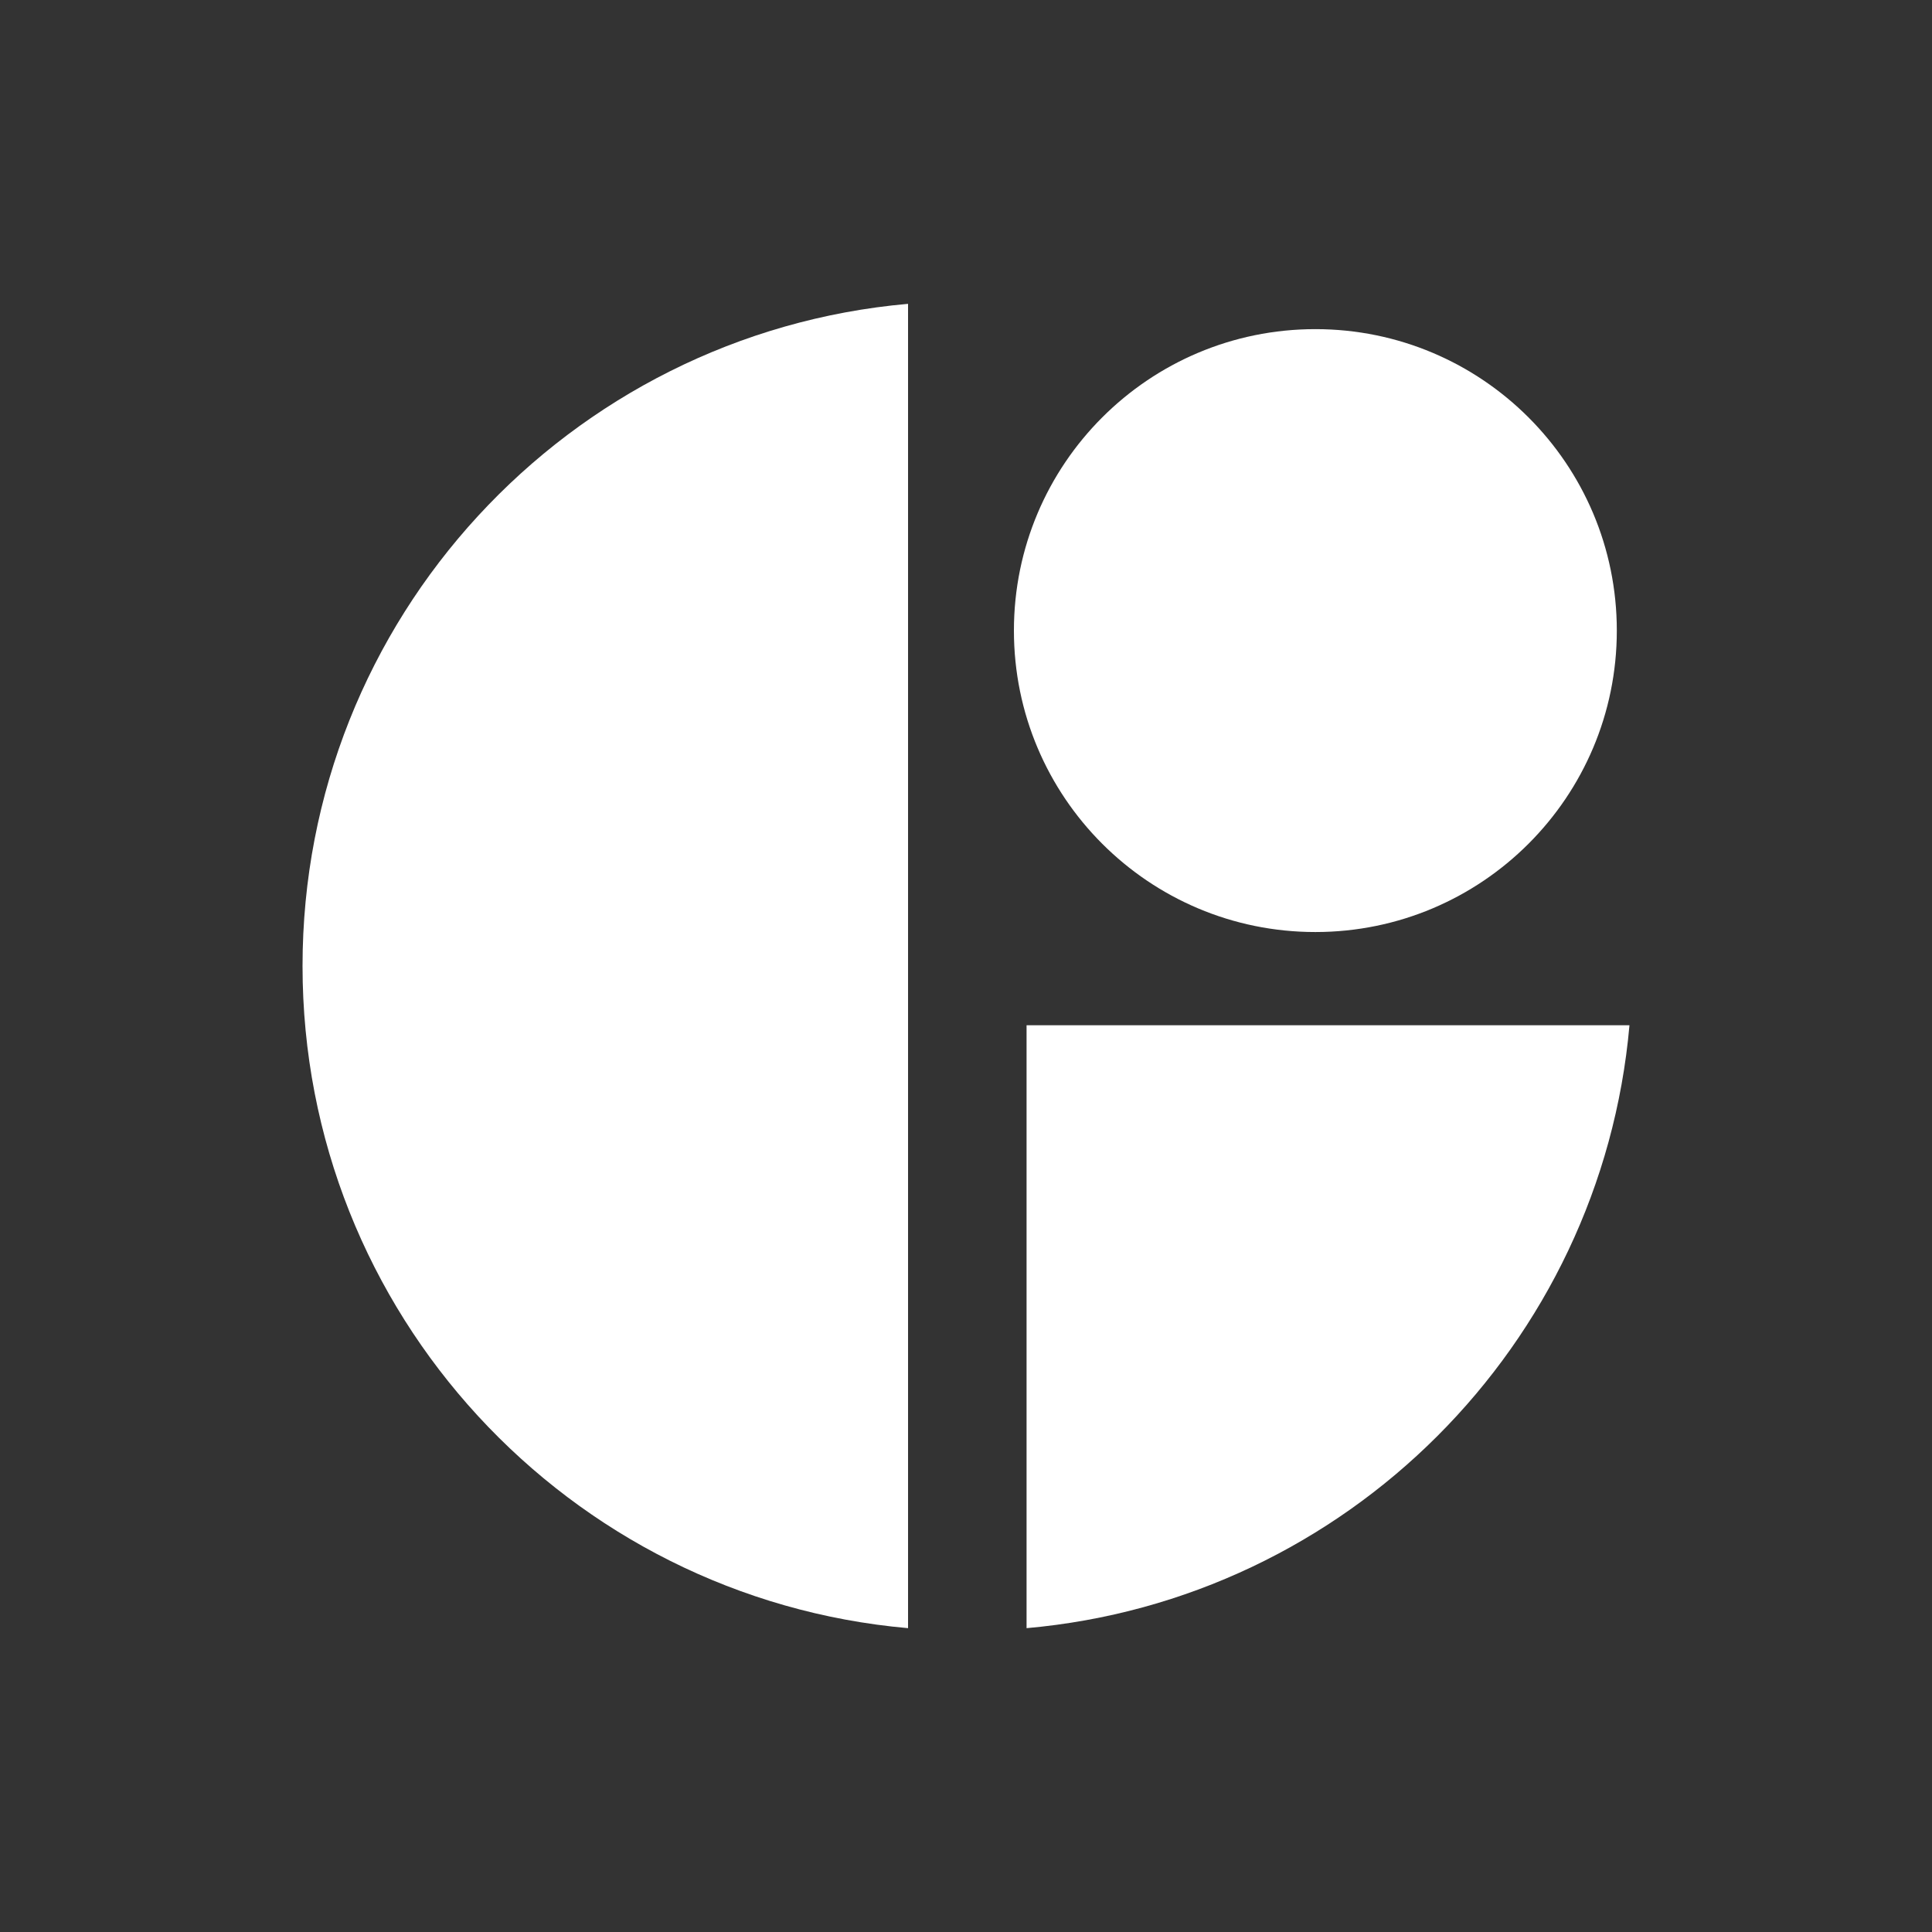
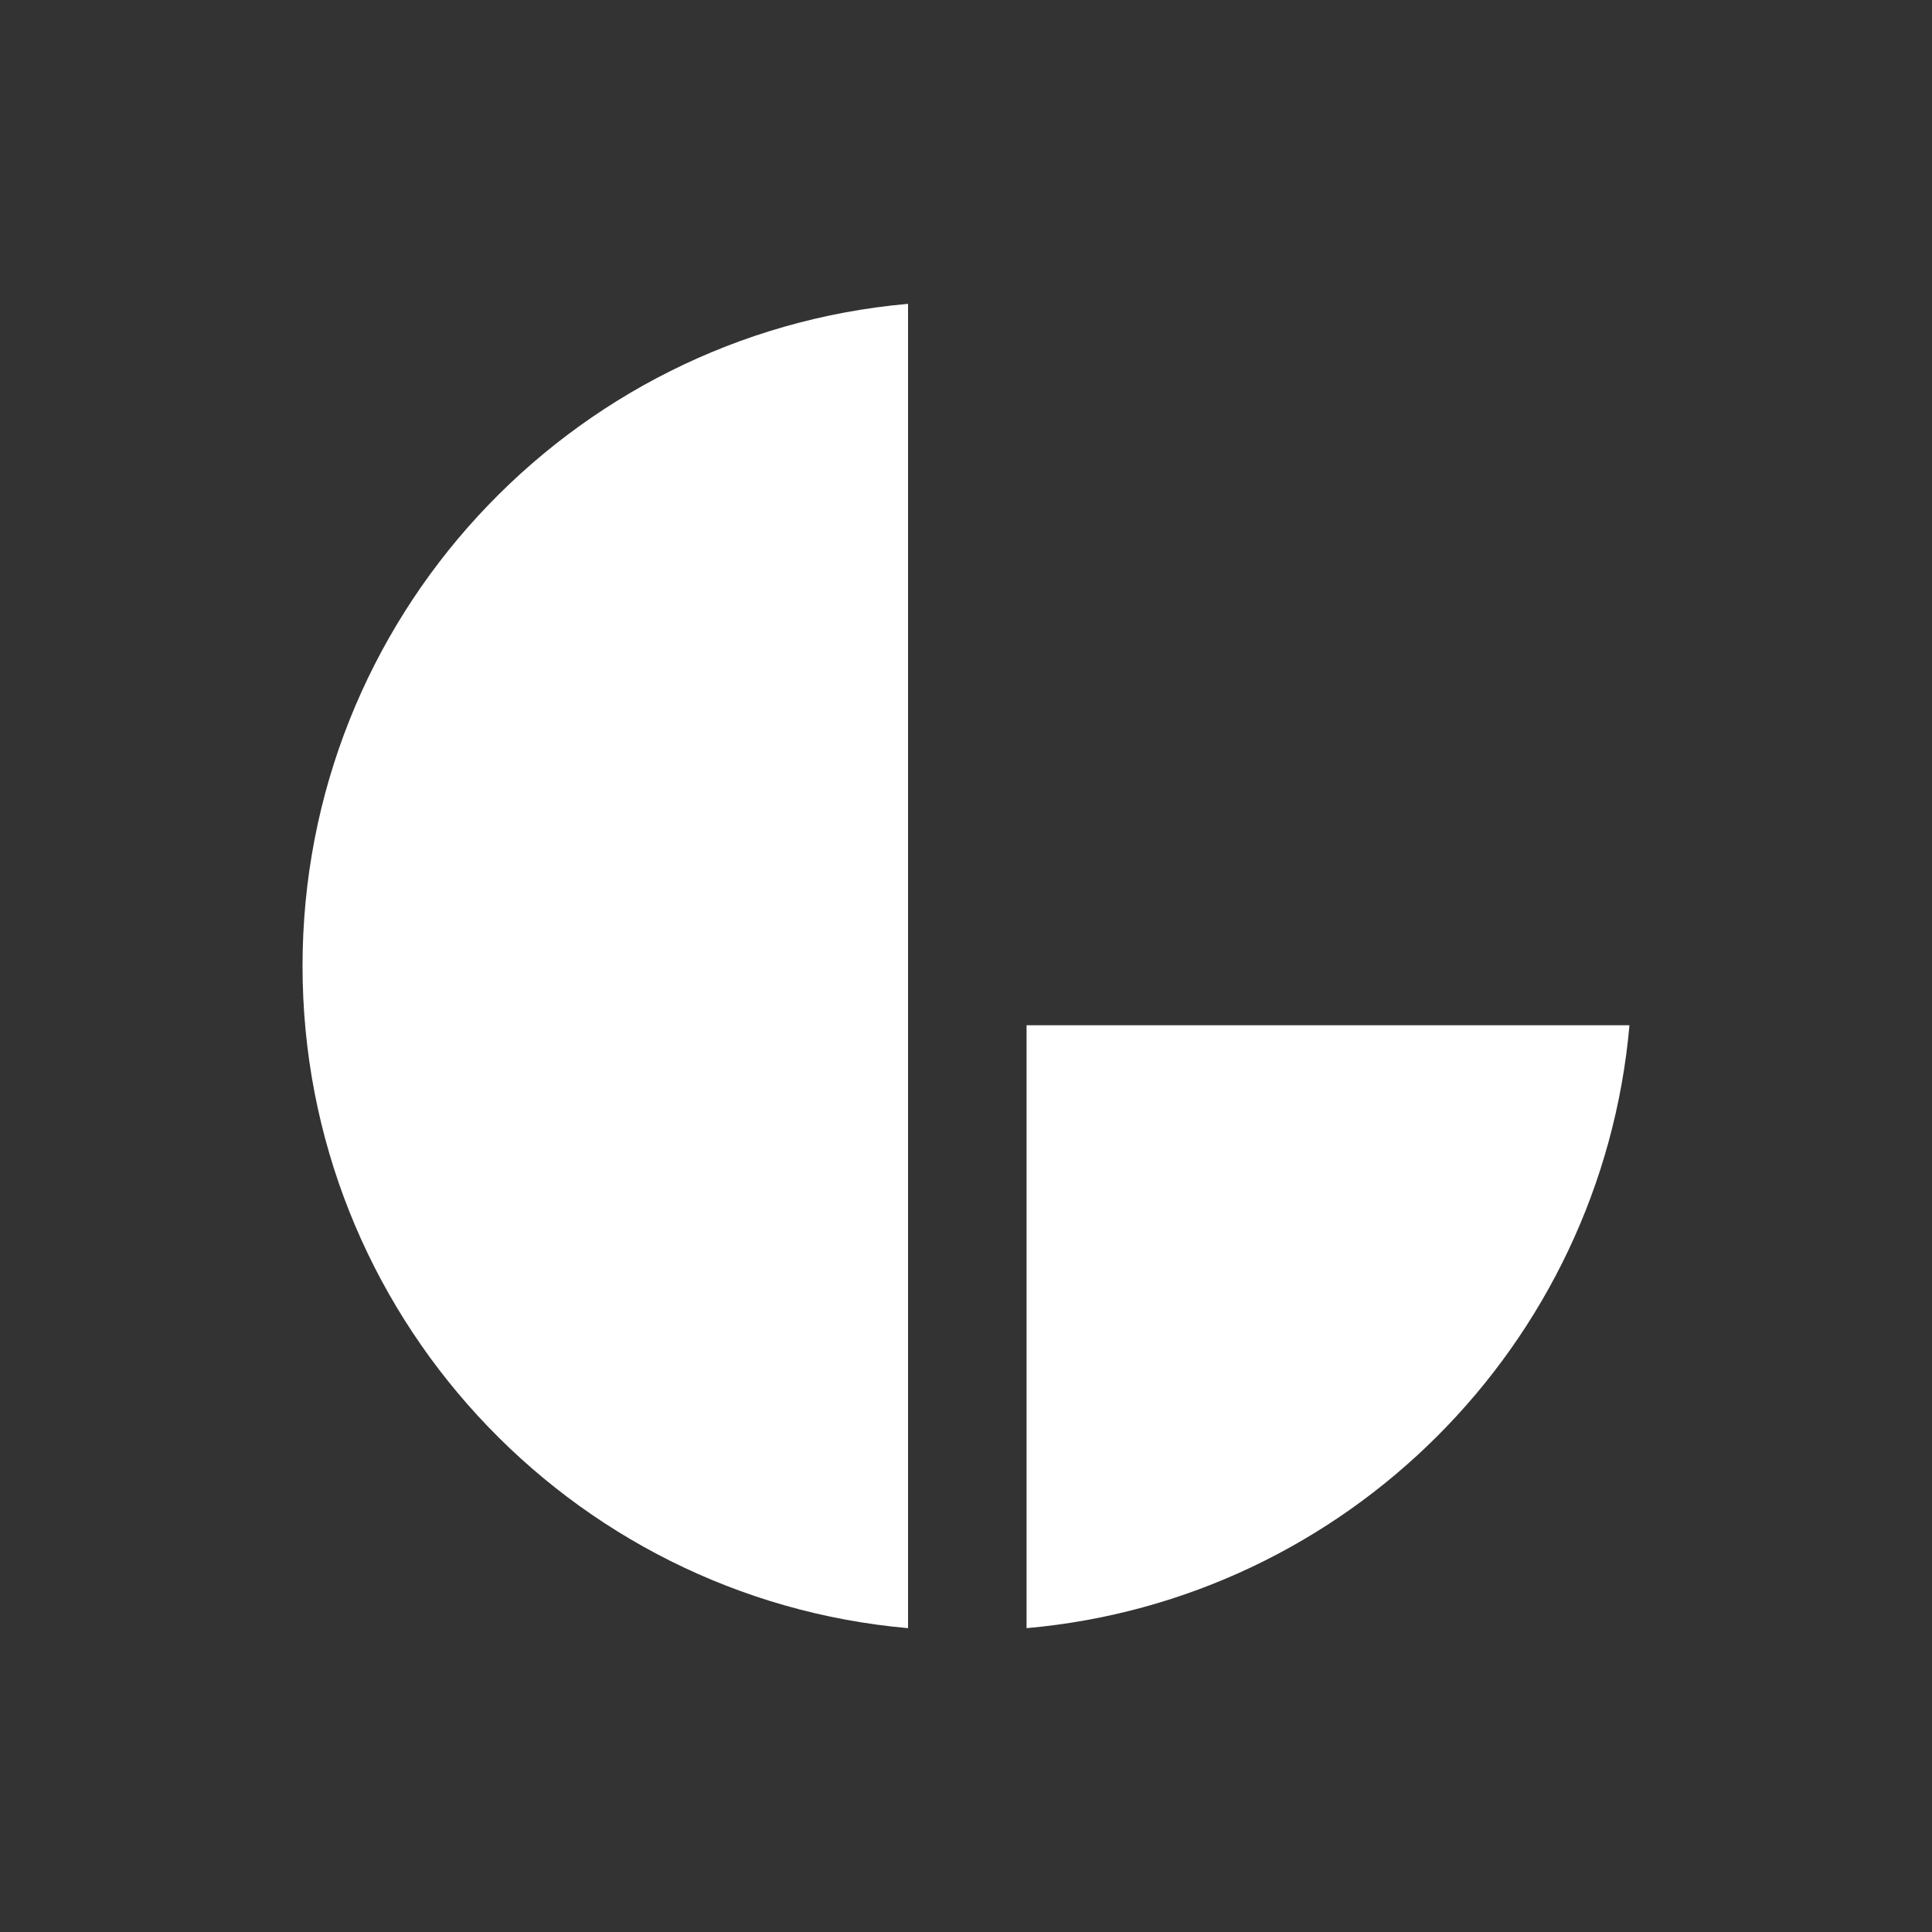
- <svg xmlns="http://www.w3.org/2000/svg" xmlns:ns1="http://www.serif.com/" width="100%" height="100%" viewBox="0 0 500 500" version="1.1" xml:space="preserve" style="fill-rule:evenodd;clip-rule:evenodd;stroke-linejoin:round;stroke-miterlimit:2;">
+ <svg xmlns="http://www.w3.org/2000/svg" width="100%" height="100%" viewBox="0 0 500 500" version="1.1" xml:space="preserve" style="fill-rule:evenodd;clip-rule:evenodd;stroke-linejoin:round;stroke-miterlimit:2;">
  <rect x="0" y="0" width="500" height="500" fill="#333333" stroke="none" />
-   <rect id="Grafik-Identity---white" ns1:id="Grafik Identity - white" x="0" y="0" width="500" height="500" style="fill:none;" />
  <g>
    <path d="M78.295,250c0,89.847 68.874,163.609 156.706,171.367l0,-342.734c-87.832,7.758 -156.706,81.518 -156.706,171.367" style="fill:#fff;fill-rule:nonzero;" />
    <path d="M421.705,265.335l-156.031,0l0,156.032c82.779,-7.313 148.719,-73.253 156.031,-156.032" style="fill:#fff;fill-rule:nonzero;" />
-     <path d="M262.401,163.195c0,-43.088 34.928,-78.016 78.015,-78.016c43.087,0 78.015,34.928 78.015,78.016c0,43.086 -34.928,78.014 -78.015,78.014c-43.087,0 -78.015,-34.928 -78.015,-78.014" style="fill:#fff;fill-rule:nonzero;" />
  </g>
</svg>